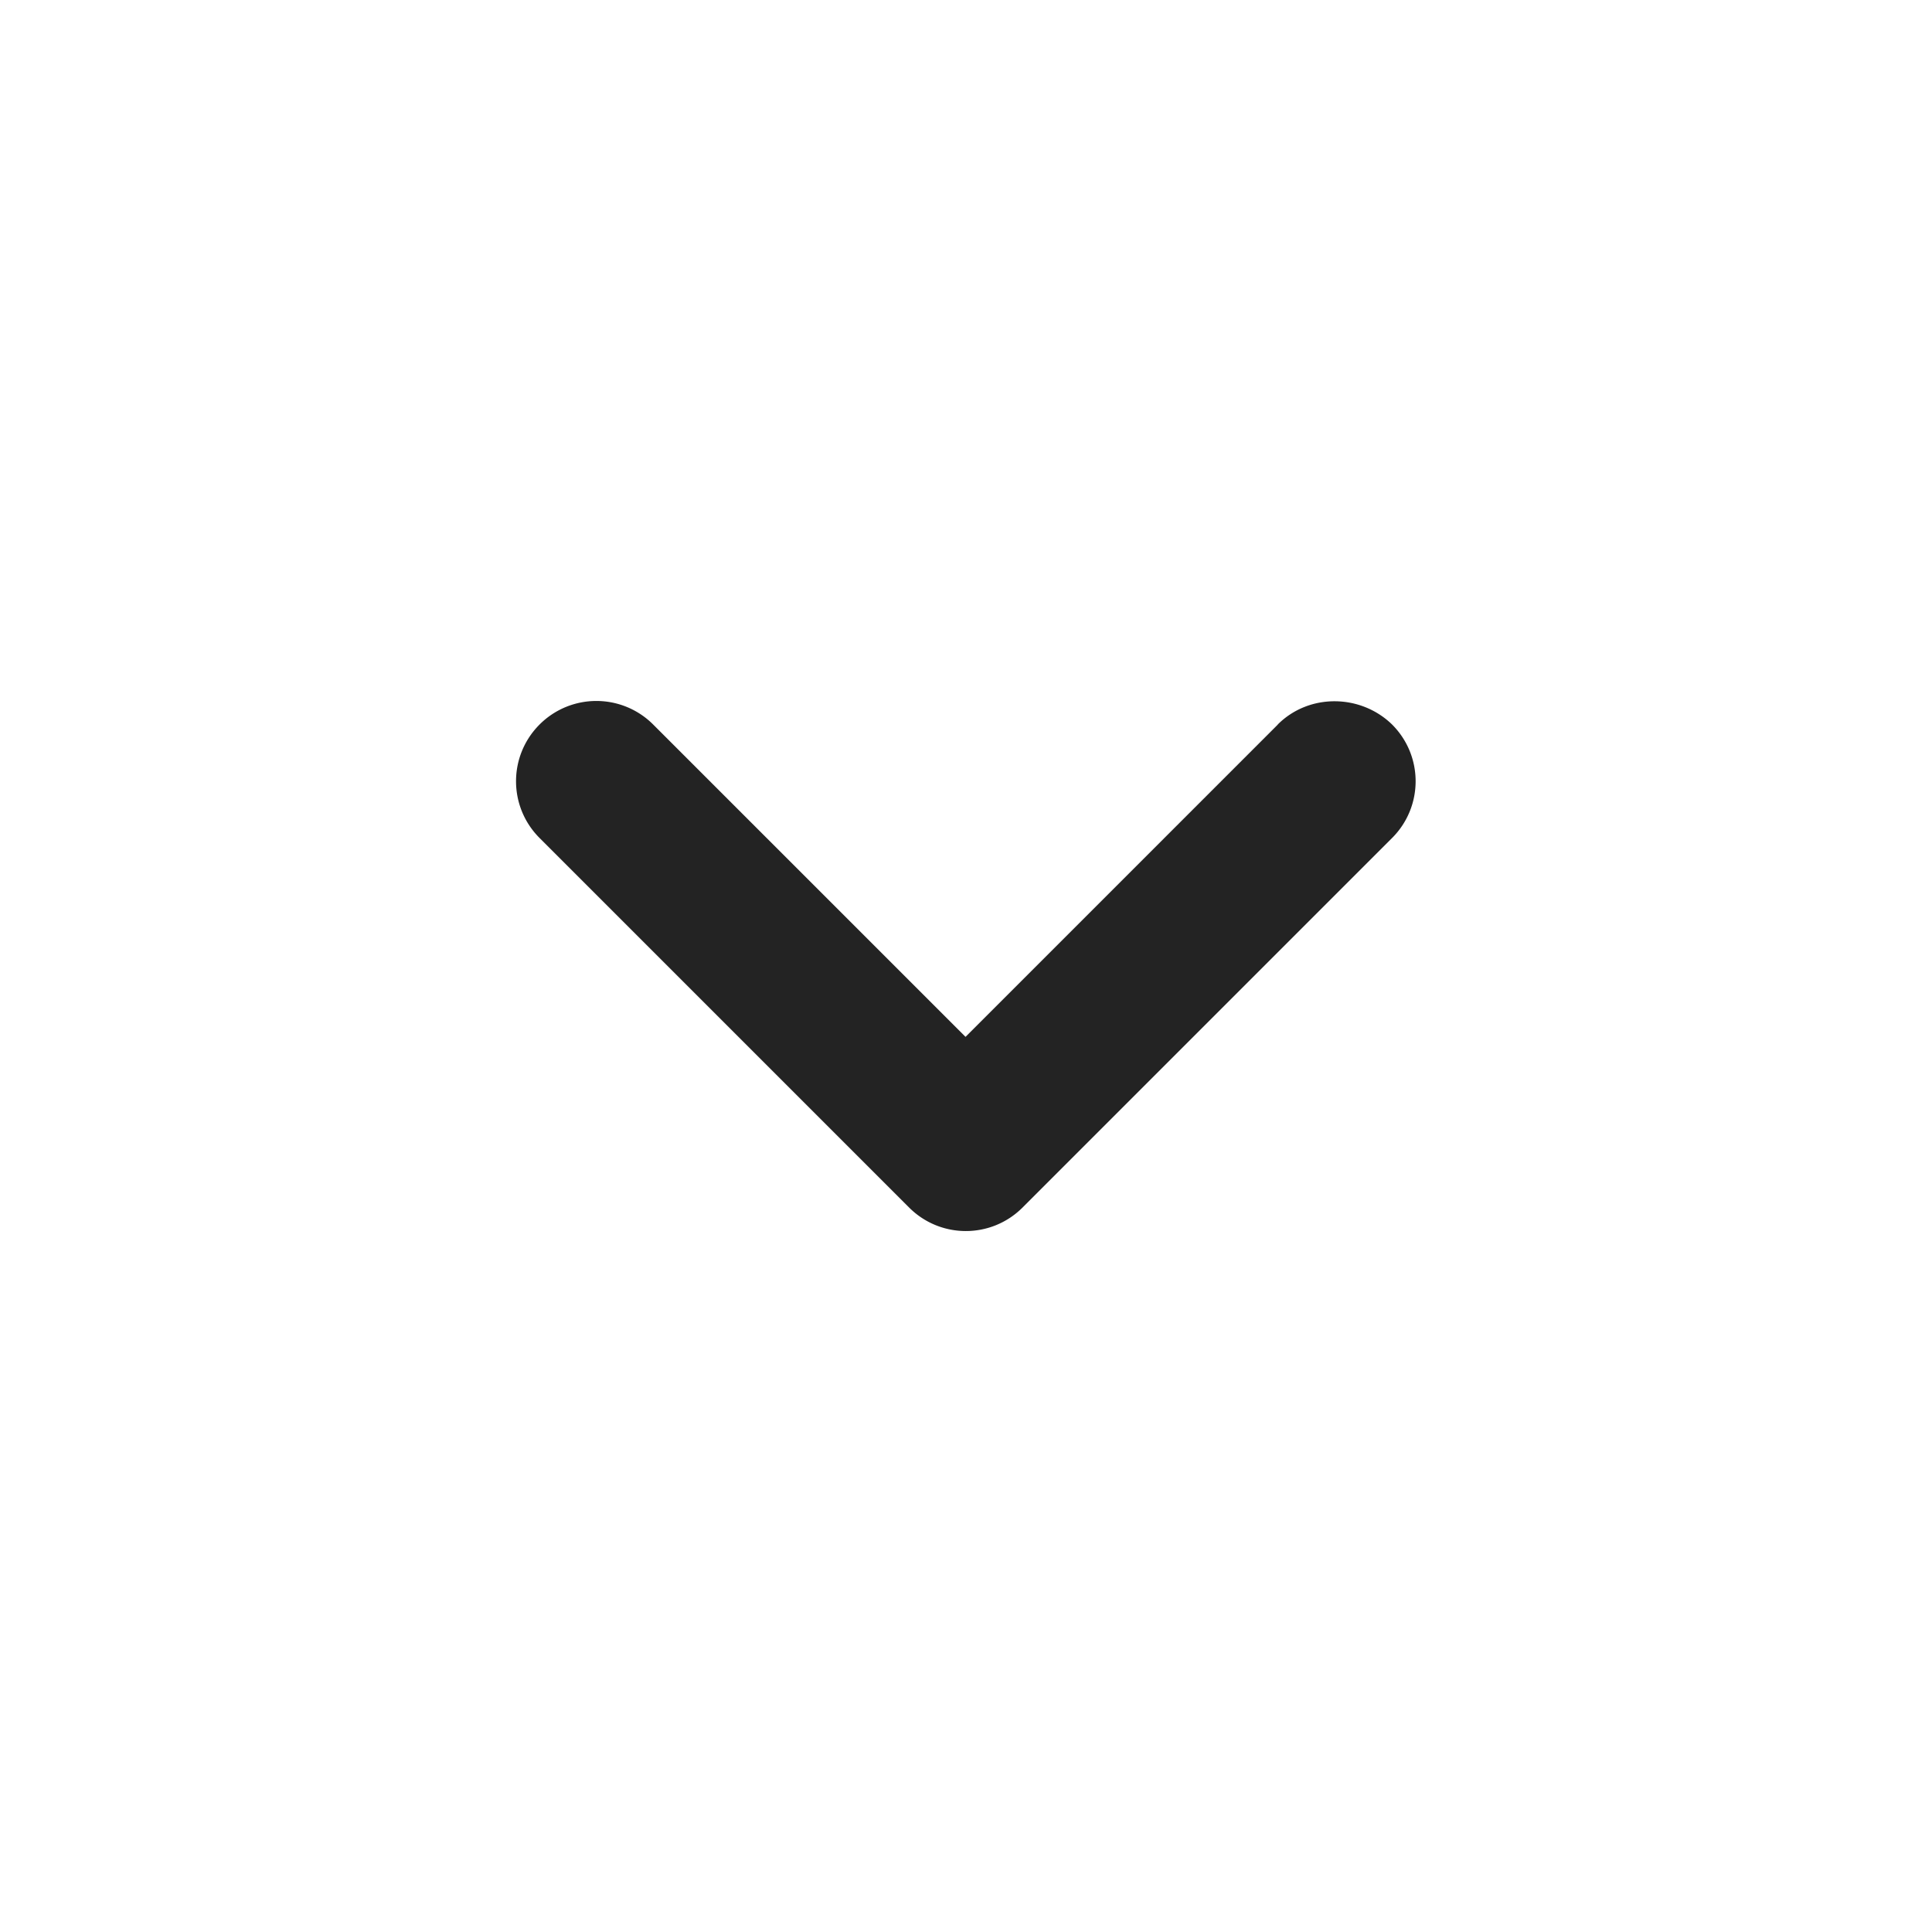
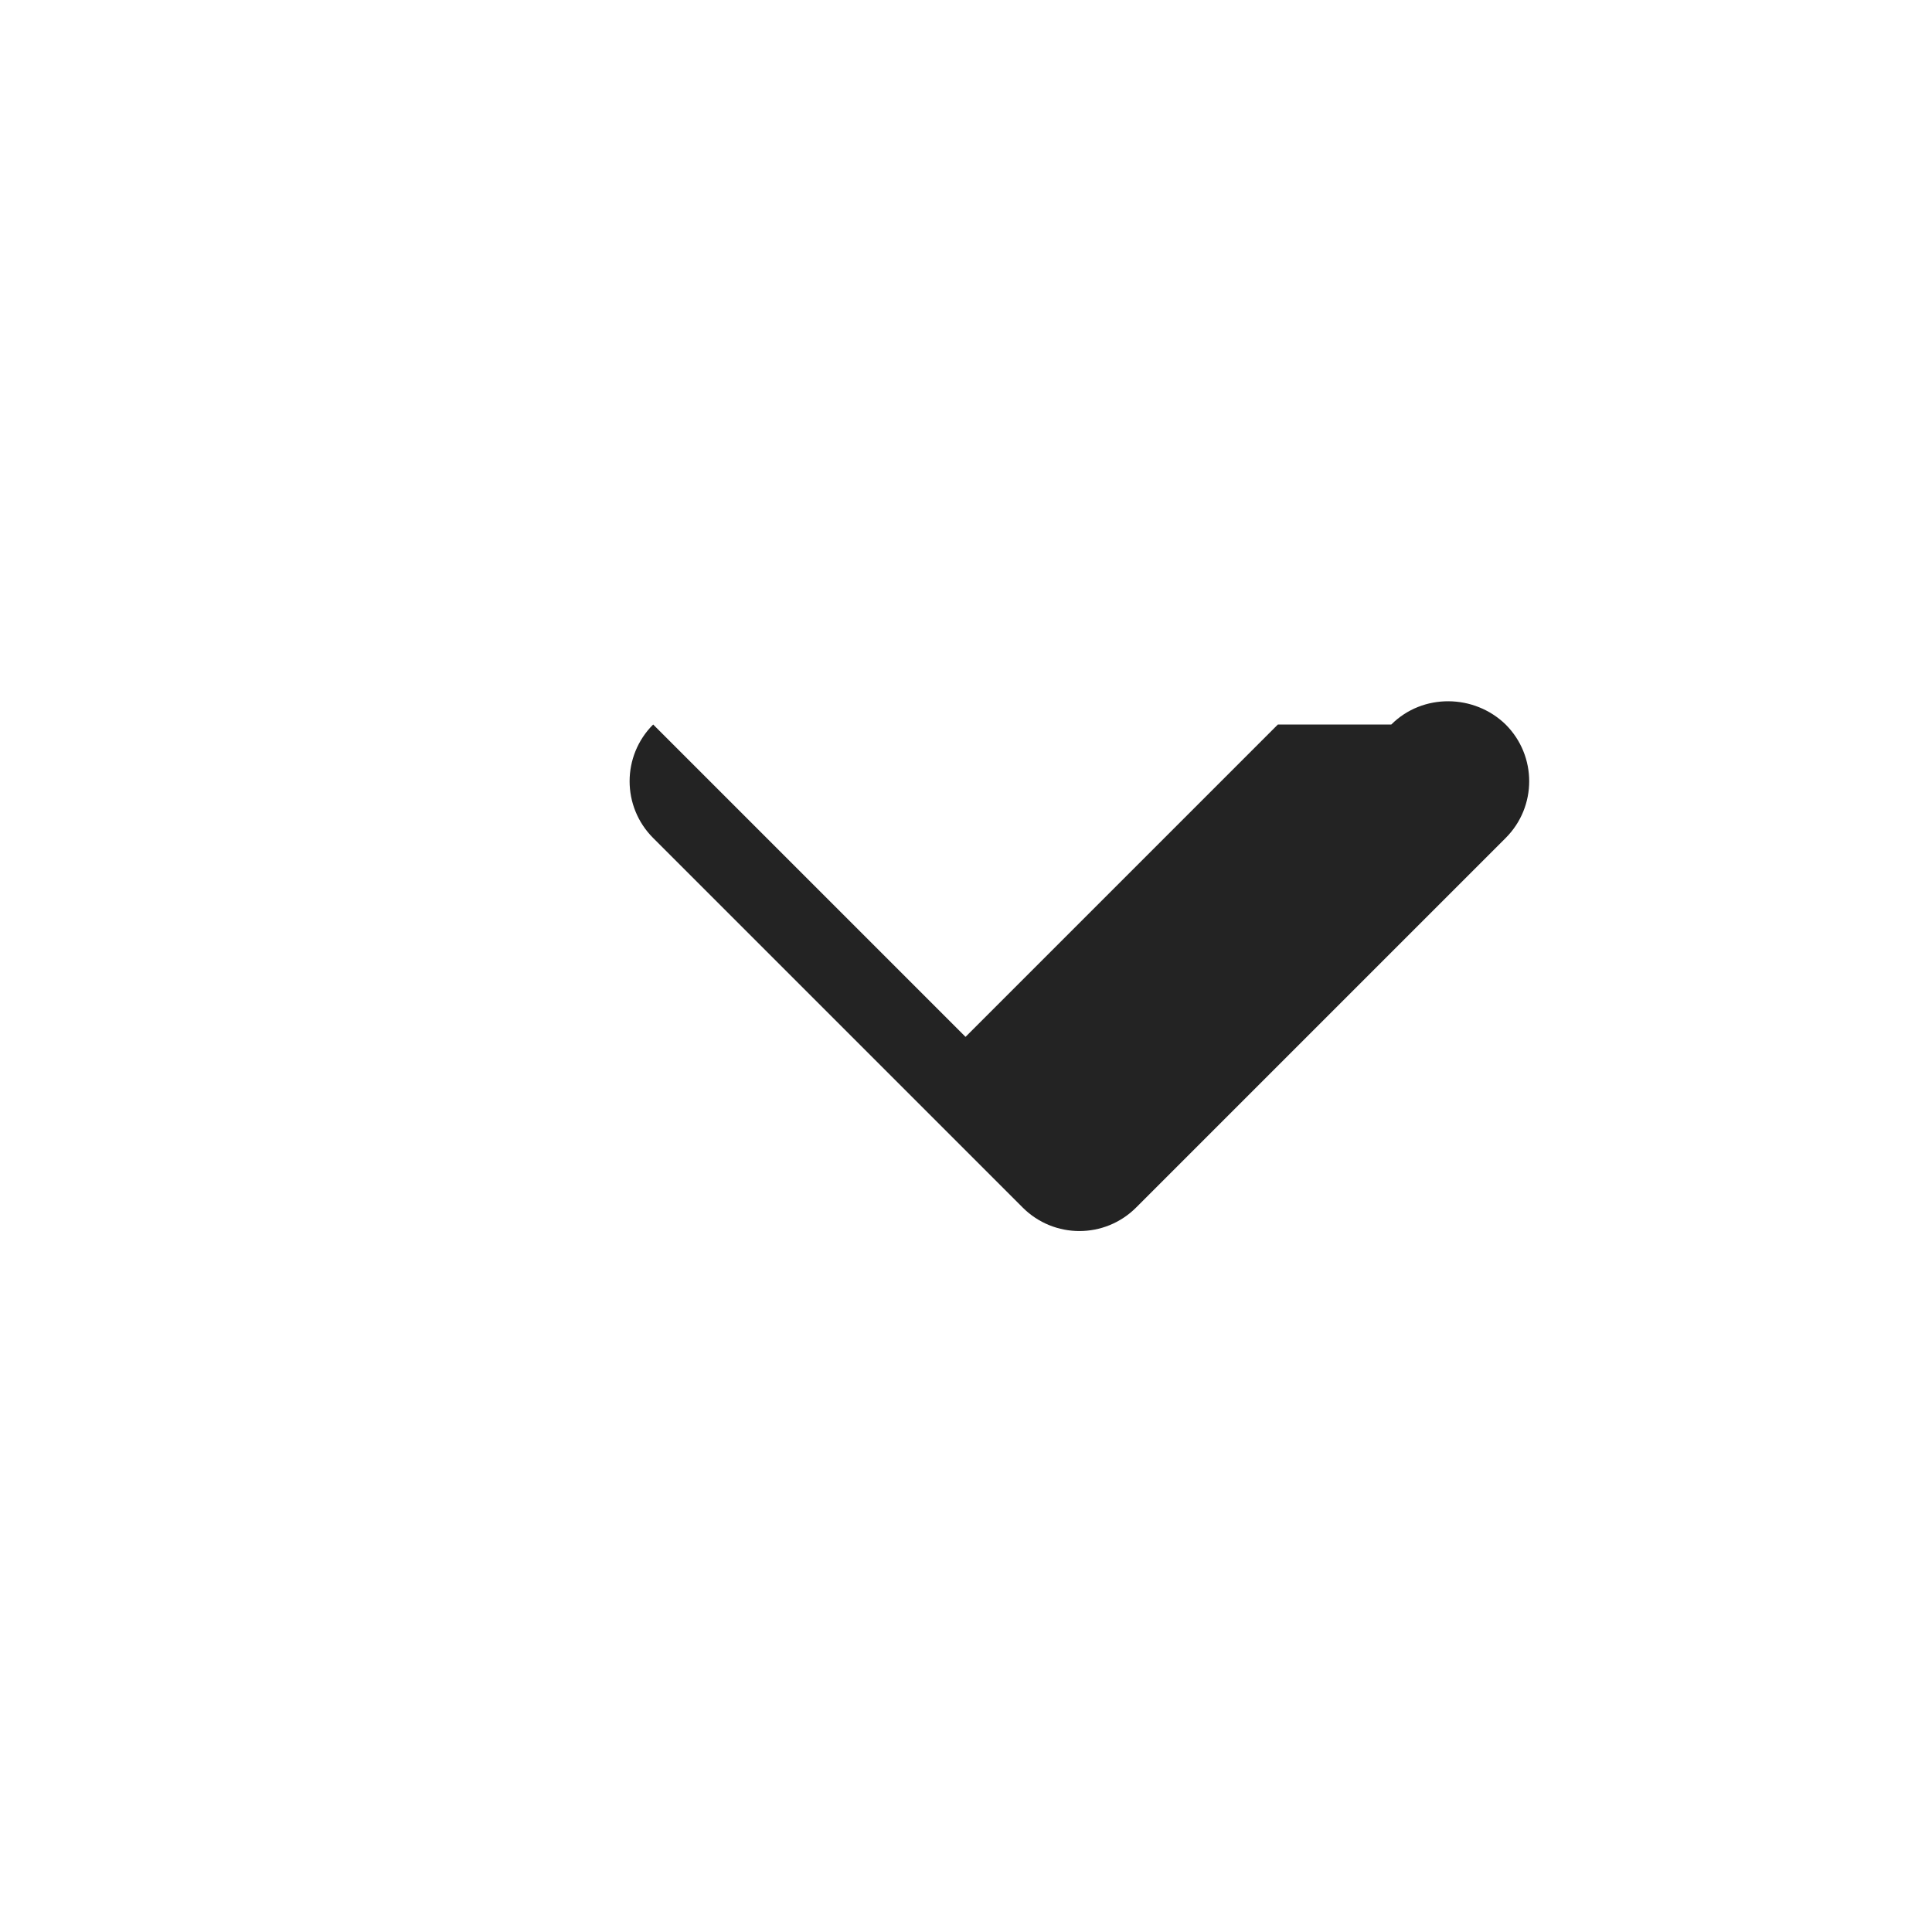
<svg xmlns="http://www.w3.org/2000/svg" width="28" height="28" fill="none">
-   <path fill="#232323" d="m18.52 10.5-4.527 4.527-4.527-4.527a1.162 1.162 0 0 0-.823-.341 1.162 1.162 0 0 0-.823.341c-.455.455-.455 1.19 0 1.645l5.355 5.355c.455.455 1.19.455 1.645 0l5.355-5.355c.455-.455.455-1.19 0-1.645-.455-.443-1.202-.455-1.657 0Z" />
+   <path fill="#232323" d="m18.52 10.5-4.527 4.527-4.527-4.527c-.455.455-.455 1.19 0 1.645l5.355 5.355c.455.455 1.19.455 1.645 0l5.355-5.355c.455-.455.455-1.19 0-1.645-.455-.443-1.202-.455-1.657 0Z" />
</svg>